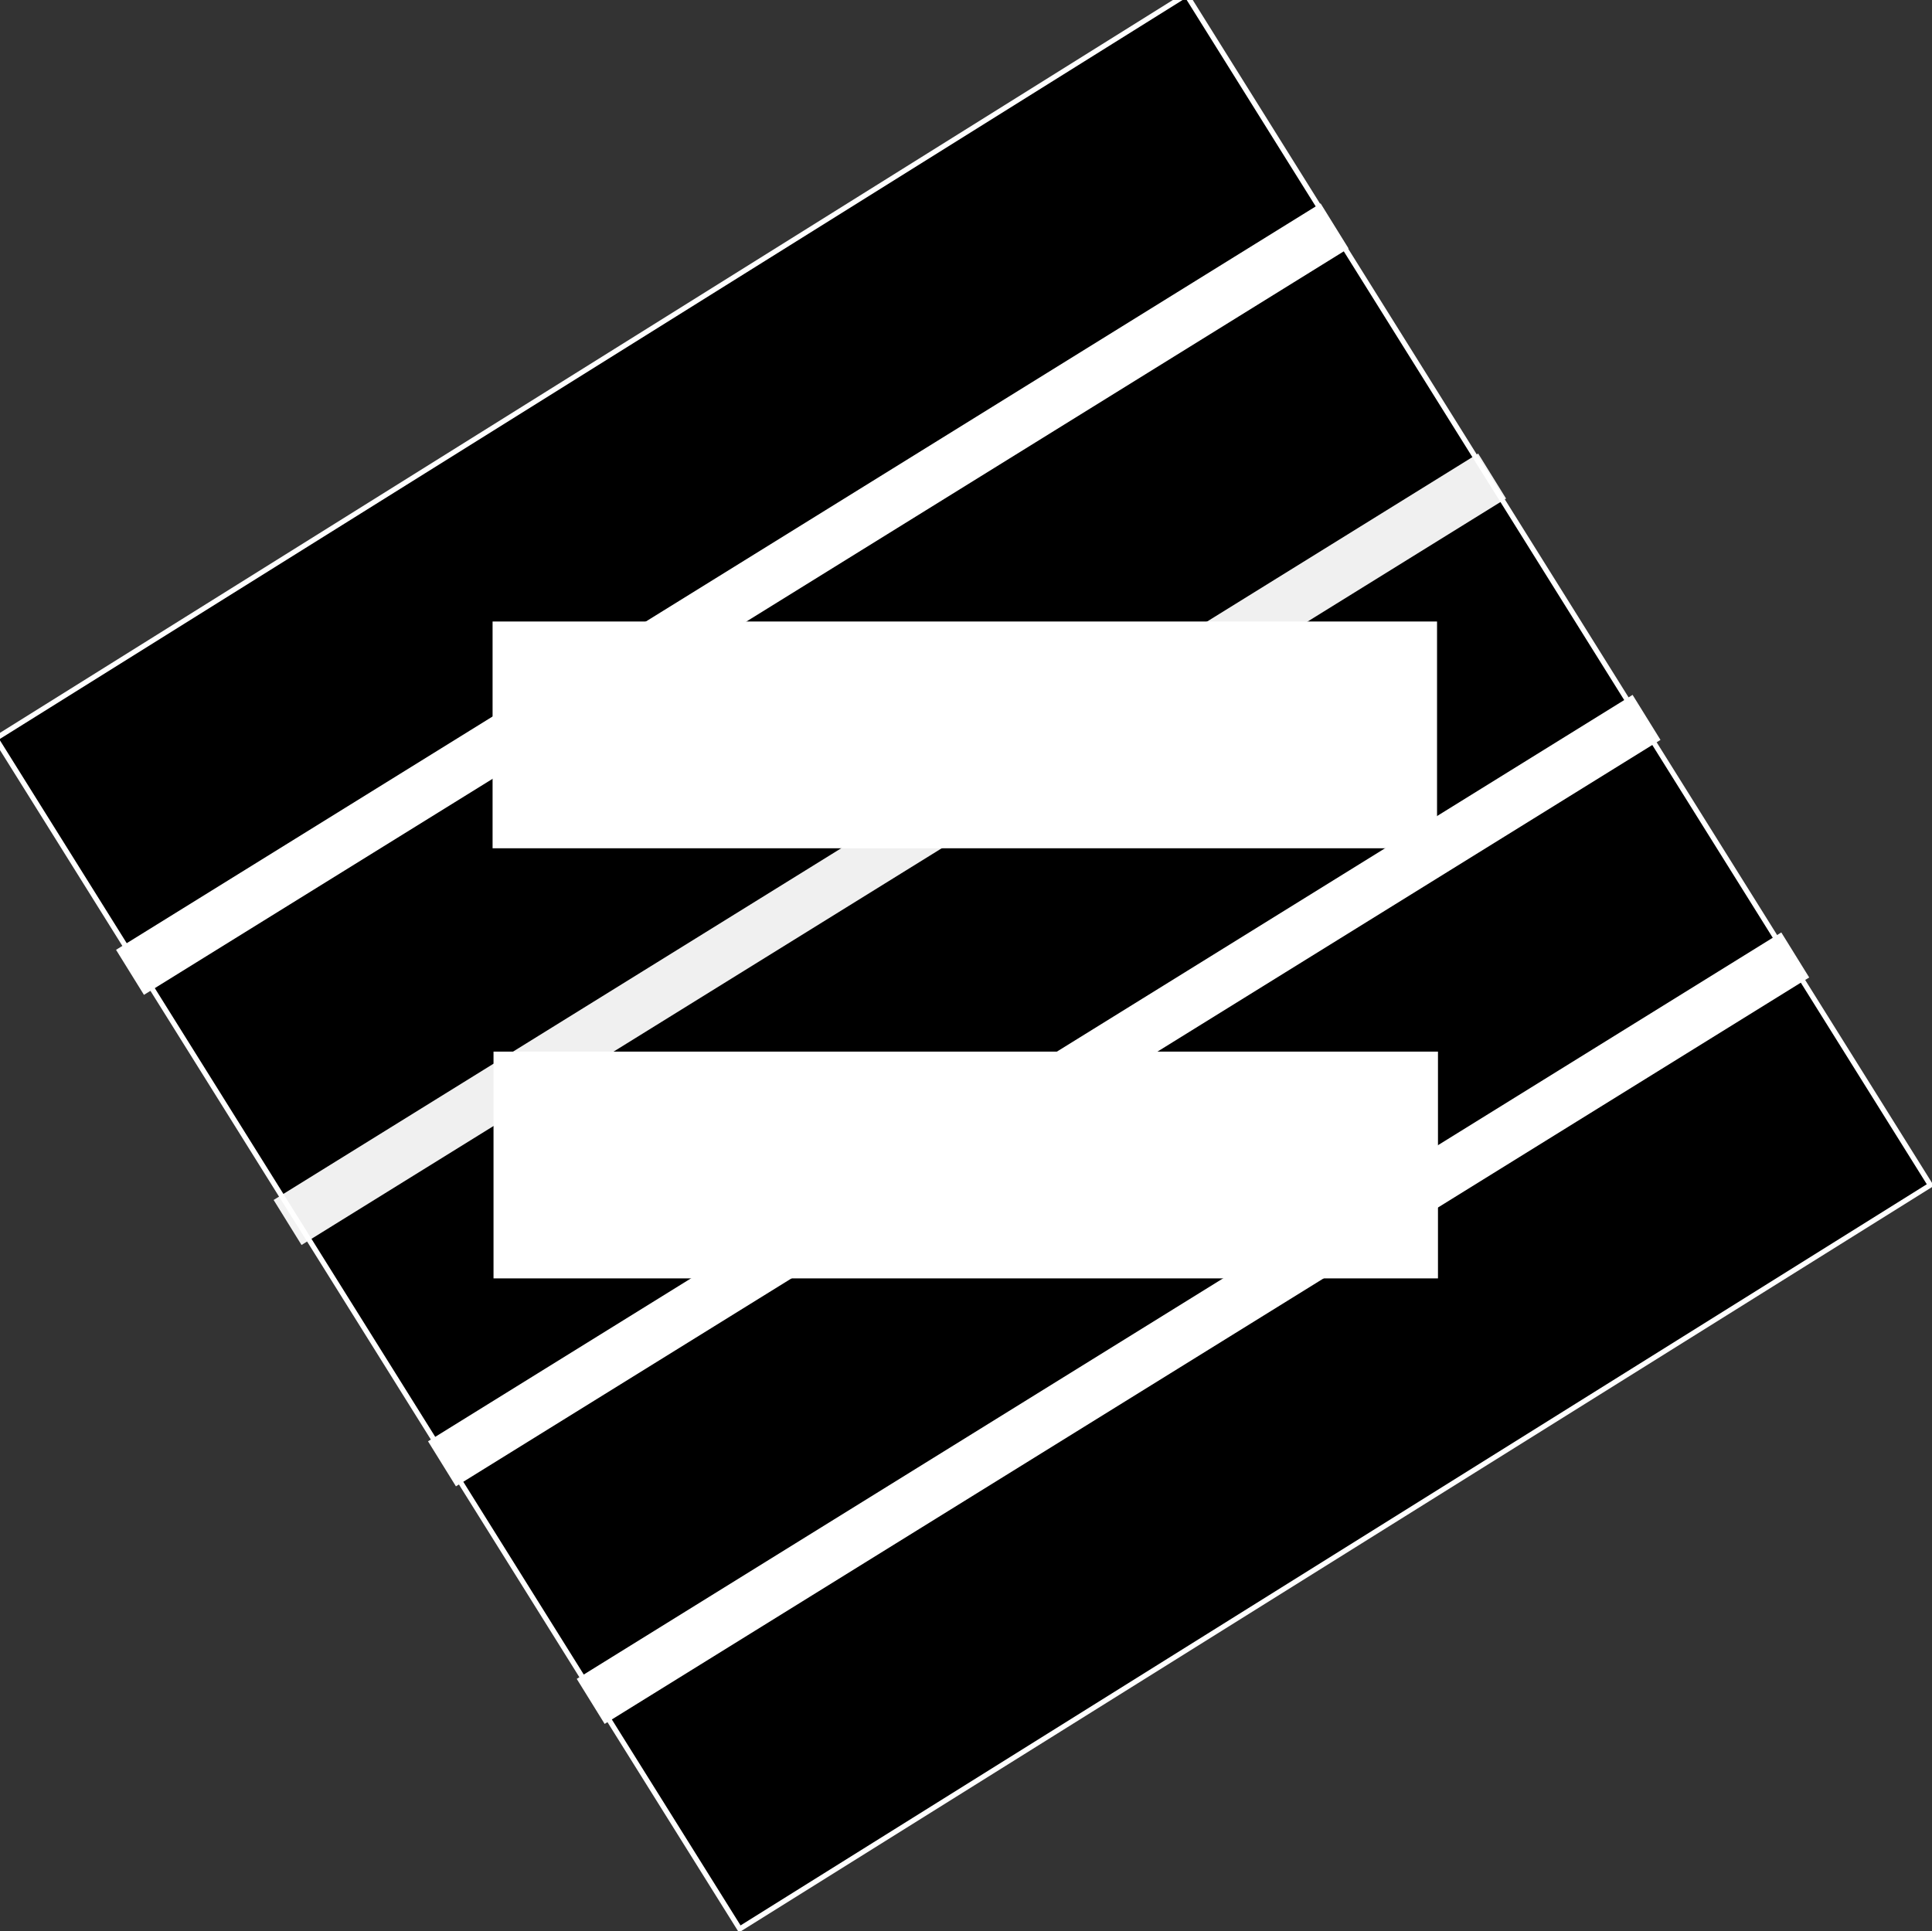
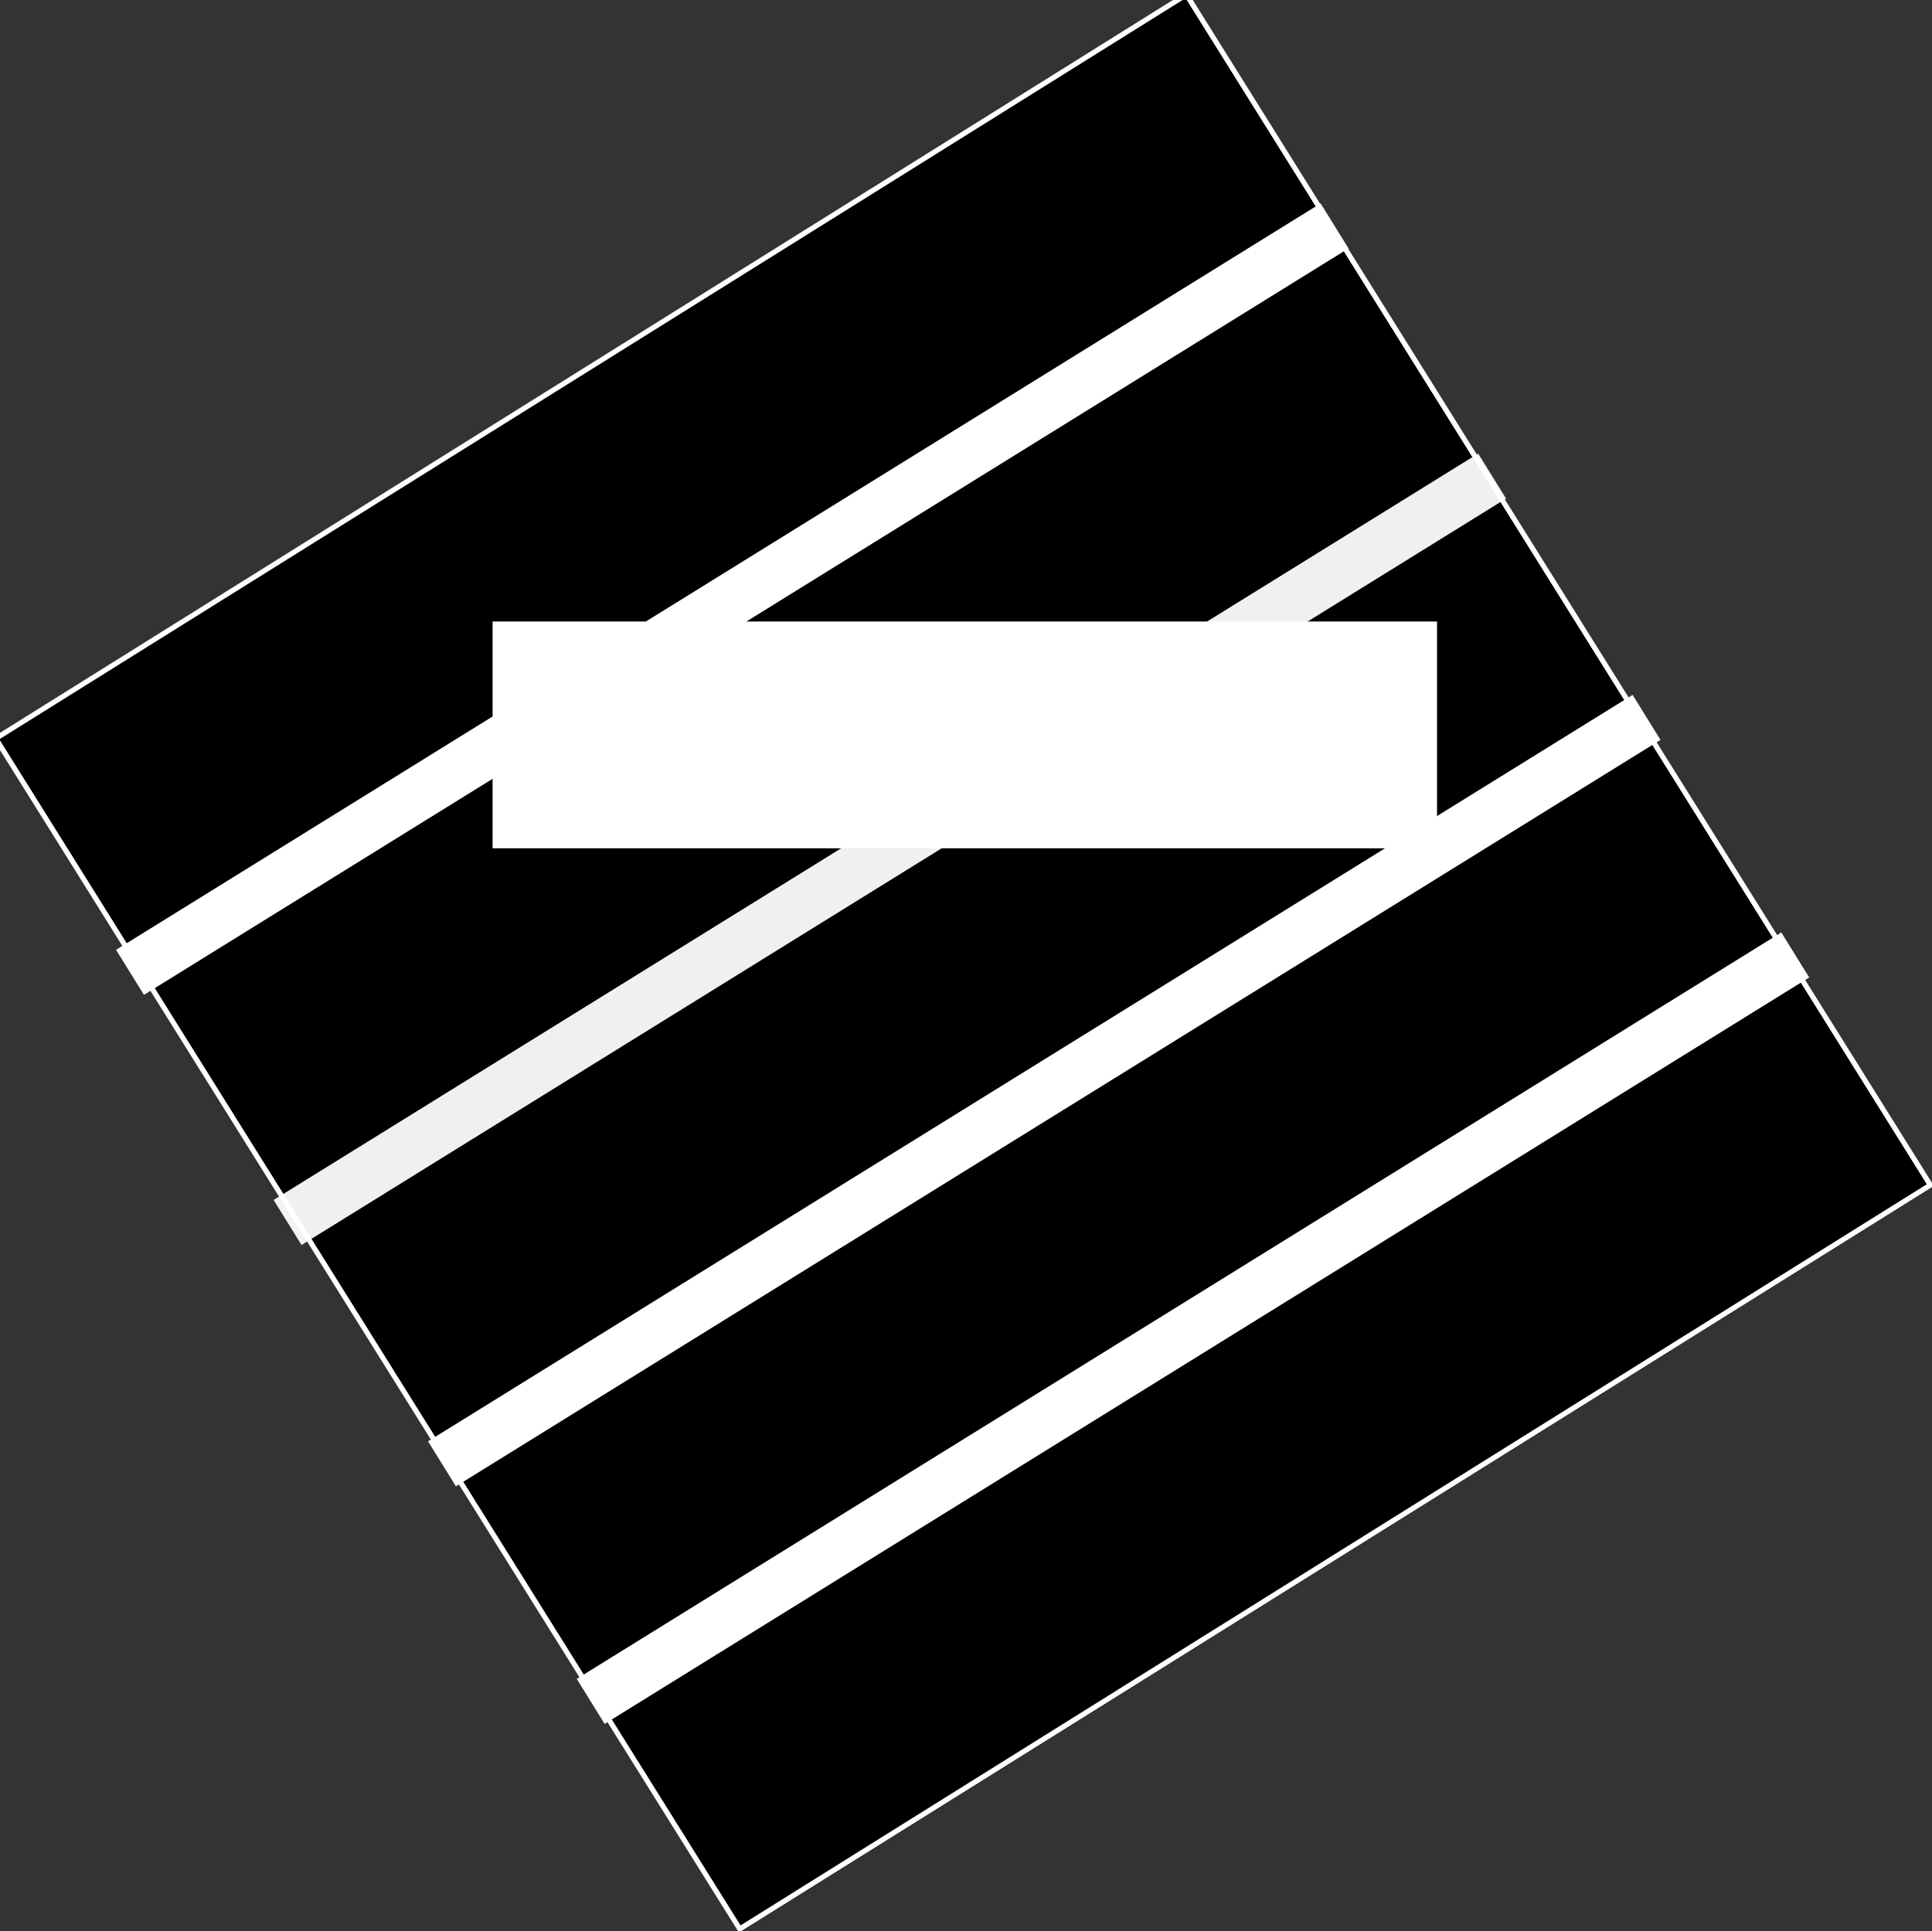
<svg xmlns="http://www.w3.org/2000/svg" xmlns:ns1="http://www.inkscape.org/namespaces/inkscape" xmlns:ns2="http://sodipodi.sourceforge.net/DTD/sodipodi-0.dtd" width="885.379" height="885.091" viewBox="0 0 830.043 829.773" id="svg4289" version="1.1" ns1:version="0.92.1 r15371" ns2:docname="app-parity-brandmark.svg">
  <rect x="0" y="0" width="830.043" height="829.773" fill="#333333" stroke="none" />
  <defs id="defs4291">
    <clipPath clipPathUnits="userSpaceOnUse" id="clipPath3617">
      <path d="m 823,258 h 222 v 86 H 823 Z" id="path3619" ns1:connector-curvature="0" />
    </clipPath>
    <clipPath clipPathUnits="userSpaceOnUse" id="clipPath3549">
      <path d="m 551.009,479.936 h 325.576 v 79.241 H 551.009 Z" id="path3551" ns1:connector-curvature="0" />
    </clipPath>
    <clipPath clipPathUnits="userSpaceOnUse" id="clipPath3481">
      <path d="m 551.009,627.928 h 325.576 v 79.243 H 551.009 Z" id="path3483" ns1:connector-curvature="0" />
    </clipPath>
    <clipPath clipPathUnits="userSpaceOnUse" id="clipPath3393">
      <path d="m 381,263 h 668 V 937 H 381 Z" id="path3395" ns1:connector-curvature="0" />
    </clipPath>
    <clipPath clipPathUnits="userSpaceOnUse" id="clipPath3381">
      <path d="m 381,263 h 668 V 937 H 381 Z" id="path3383" ns1:connector-curvature="0" />
    </clipPath>
  </defs>
  <ns2:namedview id="base" pagecolor="#ffffff" bordercolor="#666666" borderopacity="1.0" ns1:pageopacity="0.0" ns1:pageshadow="2" ns1:zoom="0.35" ns1:cx="488.17854" ns1:cy="442.21187" ns1:document-units="px" ns1:current-layer="g95360" showgrid="false" fit-margin-top="0" fit-margin-left="0" fit-margin-right="0" fit-margin-bottom="0" ns1:window-width="1364" ns1:window-height="743" ns1:window-x="0" ns1:window-y="23" ns1:window-maximized="1" units="px" />
  <g ns1:label="Layer 1" ns1:groupmode="layer" id="layer1" transform="translate(60.736,-113.701)">
    <rect style="opacity:1;fill:#000000;fill-opacity:1;stroke:#ffffff;stroke-width:2.207;stroke-miterlimit:4;stroke-dasharray:none;stroke-dashoffset:0;stroke-opacity:1" id="rect95169" width="603.171" height="603.171" x="-281.453" y="332.372" transform="rotate(-32)" />
    <rect style="opacity:1;fill:#ffffff;fill-opacity:1;stroke:#ffffff;stroke-width:2.5;stroke-miterlimit:4;stroke-dasharray:none;stroke-dashoffset:0;stroke-opacity:1" id="rect95152" width="403.265" height="94.937" x="152.141" y="382" />
-     <rect style="opacity:1;fill:#ffffff;fill-opacity:1;stroke:#ffffff;stroke-width:2.5;stroke-miterlimit:4;stroke-dasharray:none;stroke-dashoffset:0;stroke-opacity:1" id="rect95152-3" width="403.265" height="94.937" x="152.543" y="566.809" />
    <g id="g95360" transform="translate(-0.536,0.536)">
      <path ns1:connector-curvature="0" id="path95171-6-7" d="M 63.349,638.44 580.862,317.71" style="fill:#ff0000;stroke:#ffffff;stroke-width:22.761;stroke-linecap:butt;stroke-linejoin:miter;stroke-miterlimit:4;stroke-dasharray:none;stroke-opacity:0.941" />
      <path ns1:connector-curvature="0" id="path95171-6-3" d="M 129.687,742.139 647.201,421.41" style="fill:#ff0000;stroke:#ffffff;stroke-width:22.761;stroke-linecap:butt;stroke-linejoin:miter;stroke-miterlimit:4;stroke-dasharray:none;stroke-opacity:1" />
      <path ns1:connector-curvature="0" id="path95171-6-56" d="M -4.35,530.96 513.164,210.23" style="fill:#ffffff;stroke:#ffffff;stroke-width:22.761;stroke-linecap:butt;stroke-linejoin:miter;stroke-miterlimit:4;stroke-dasharray:none;stroke-opacity:1" />
      <path ns1:connector-curvature="0" id="path95171-6-9" d="M 193.579,844.219 711.093,523.489" style="fill:#ff0000;stroke:#ffffff;stroke-width:22.761;stroke-linecap:butt;stroke-linejoin:miter;stroke-miterlimit:4;stroke-dasharray:none;stroke-opacity:1" />
    </g>
  </g>
</svg>